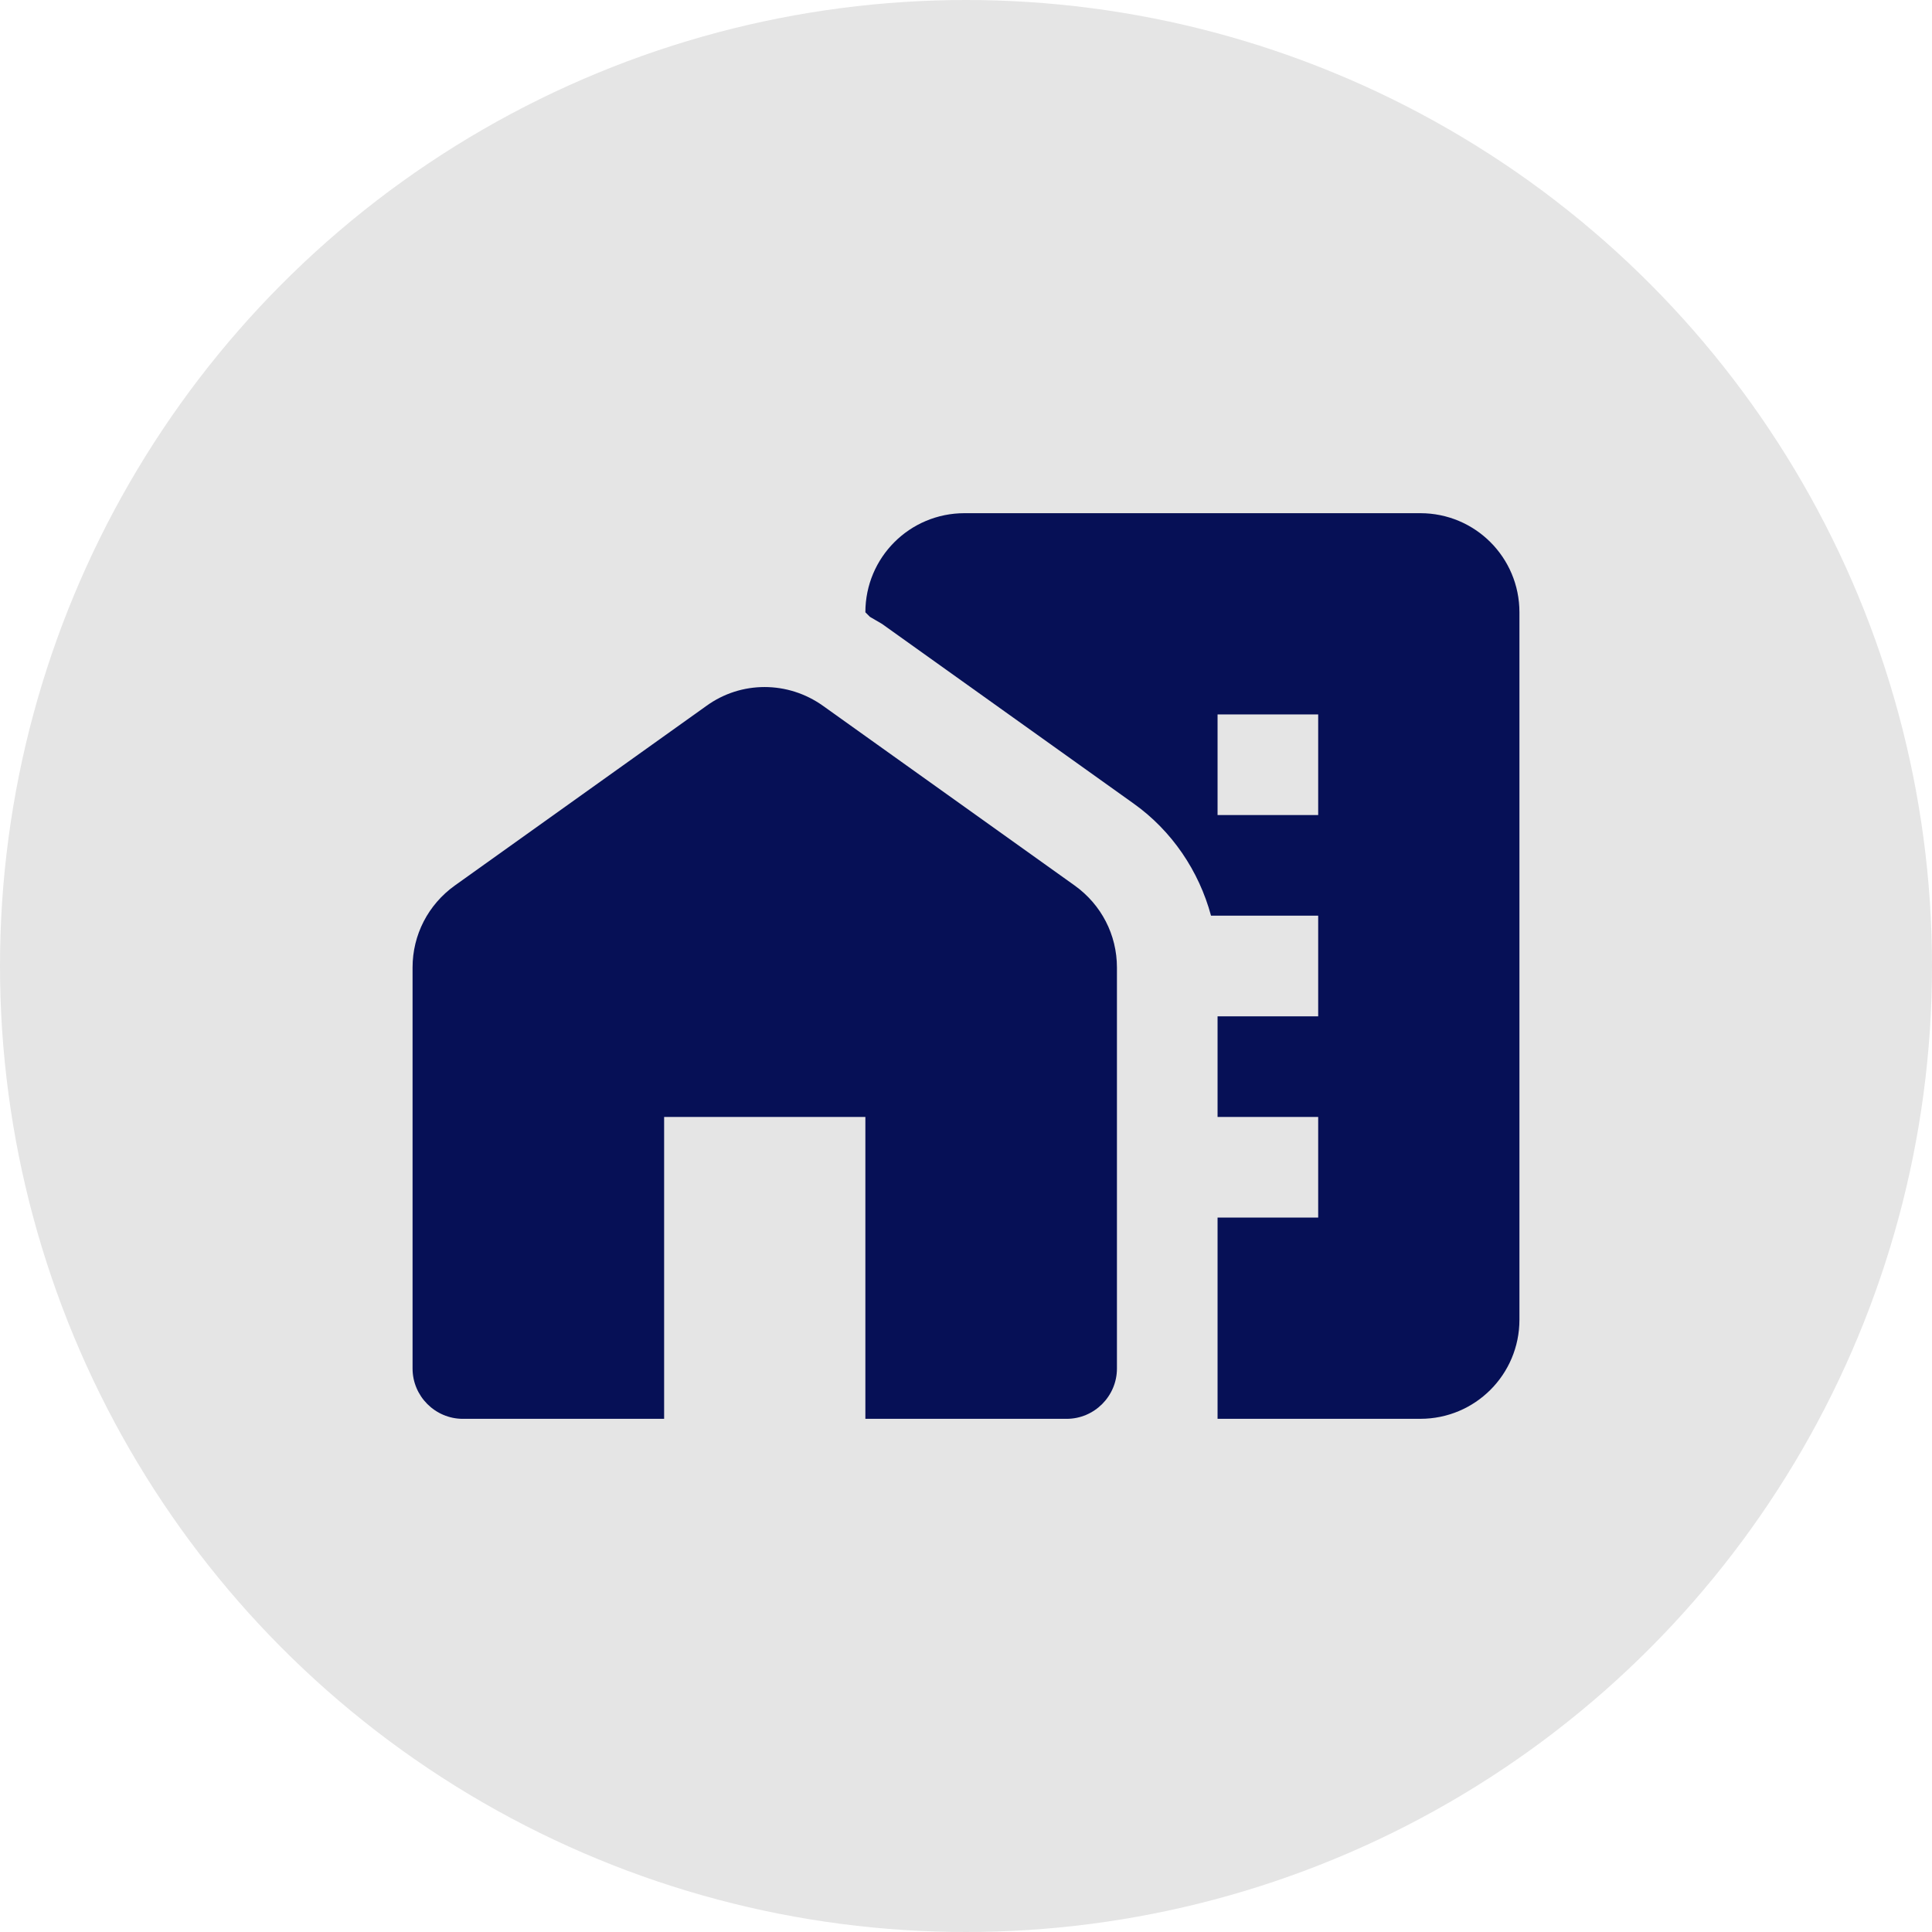
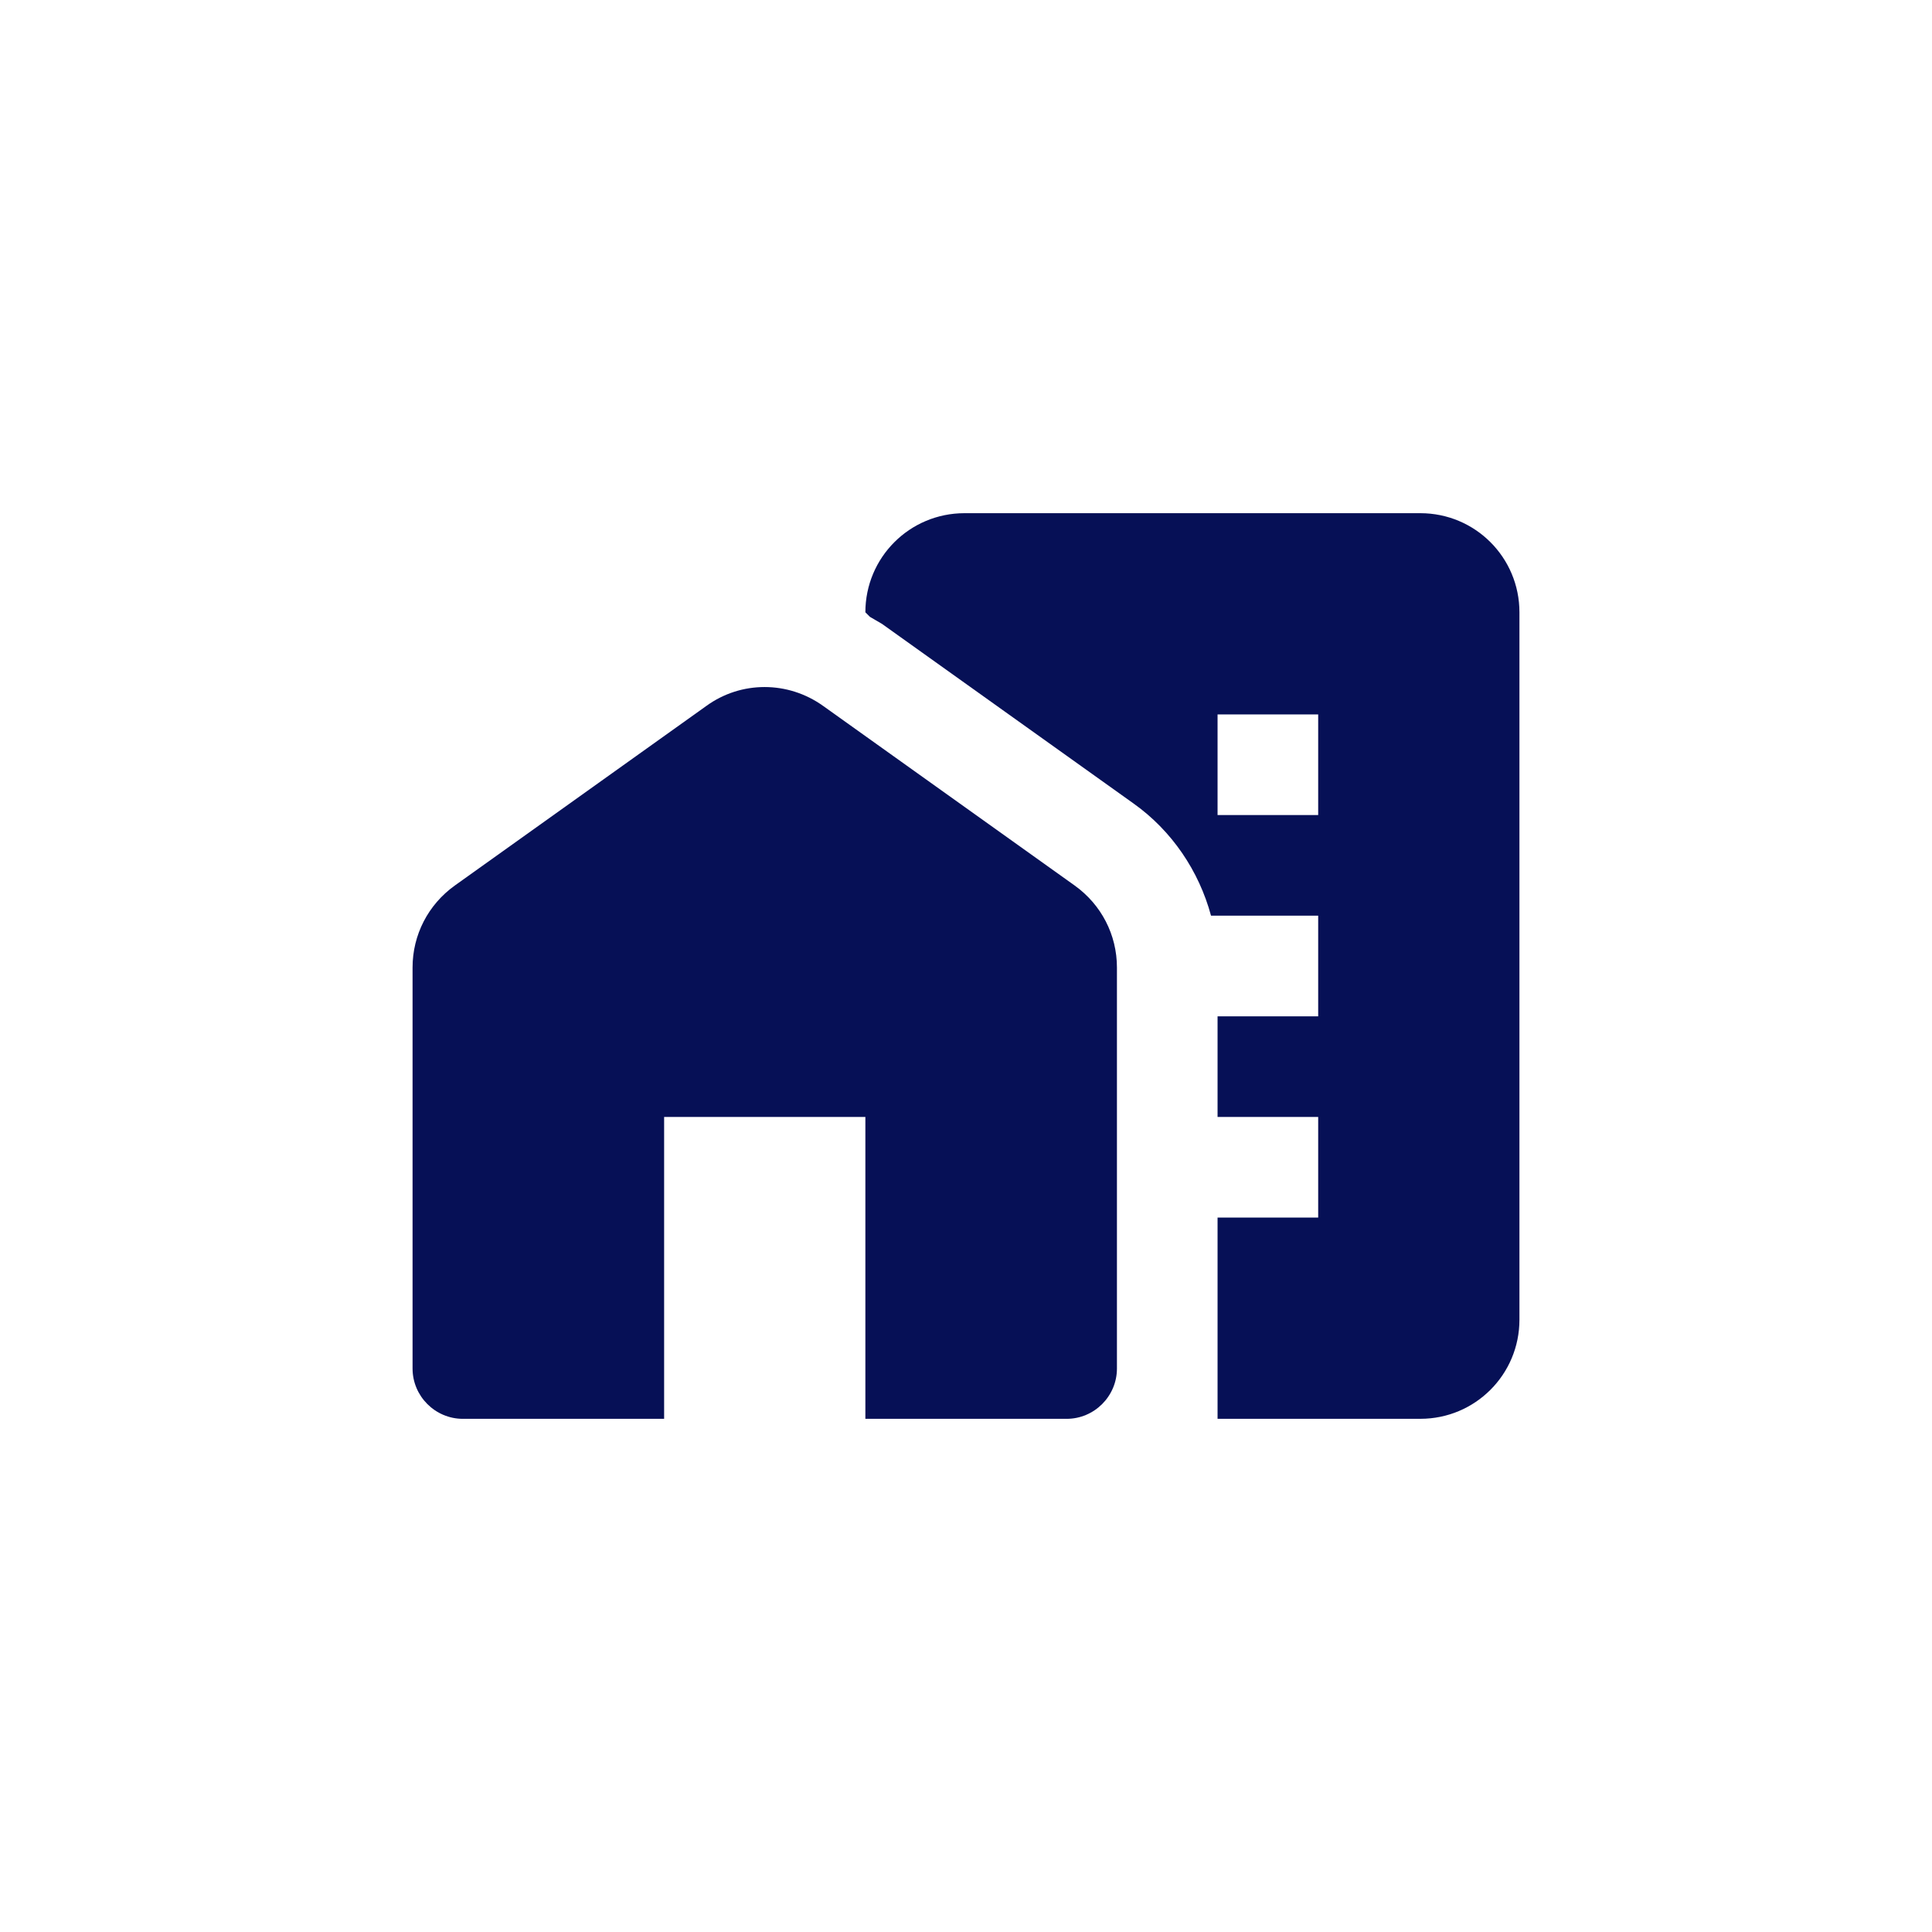
<svg xmlns="http://www.w3.org/2000/svg" width="96" height="96" viewBox="0 0 96 96" fill="none">
-   <circle cx="48" cy="48" r="48" fill="#E5E5E5" />
  <path d="M53.4 44.001L40.9 35.076C39.15 33.826 36.825 33.826 35.1 35.076L22.6 44.001C21.275 44.951 20.5 46.451 20.5 48.076V68.001C20.5 69.376 21.625 70.501 23 70.501H33V55.501H43V70.501H53C54.375 70.501 55.5 69.376 55.5 68.001V48.076C55.5 46.451 54.725 44.951 53.4 44.001Z" fill="#061056" />
  <path d="M70.575 25.5H47.925C45.2 25.5 43 27.7 43 30.425L43.225 30.65C43.425 30.775 43.625 30.875 43.825 31L56.325 39.925C58.225 41.275 59.575 43.275 60.175 45.5H65.5V50.5H60.5V55.5H65.5V60.5H60.5V68V70.5H70.575C73.3 70.5 75.5 68.3 75.5 65.575V30.425C75.5 27.7 73.3 25.5 70.575 25.5ZM65.5 40.5H60.5V35.5H65.5V40.5Z" fill="#061056" />
</svg>